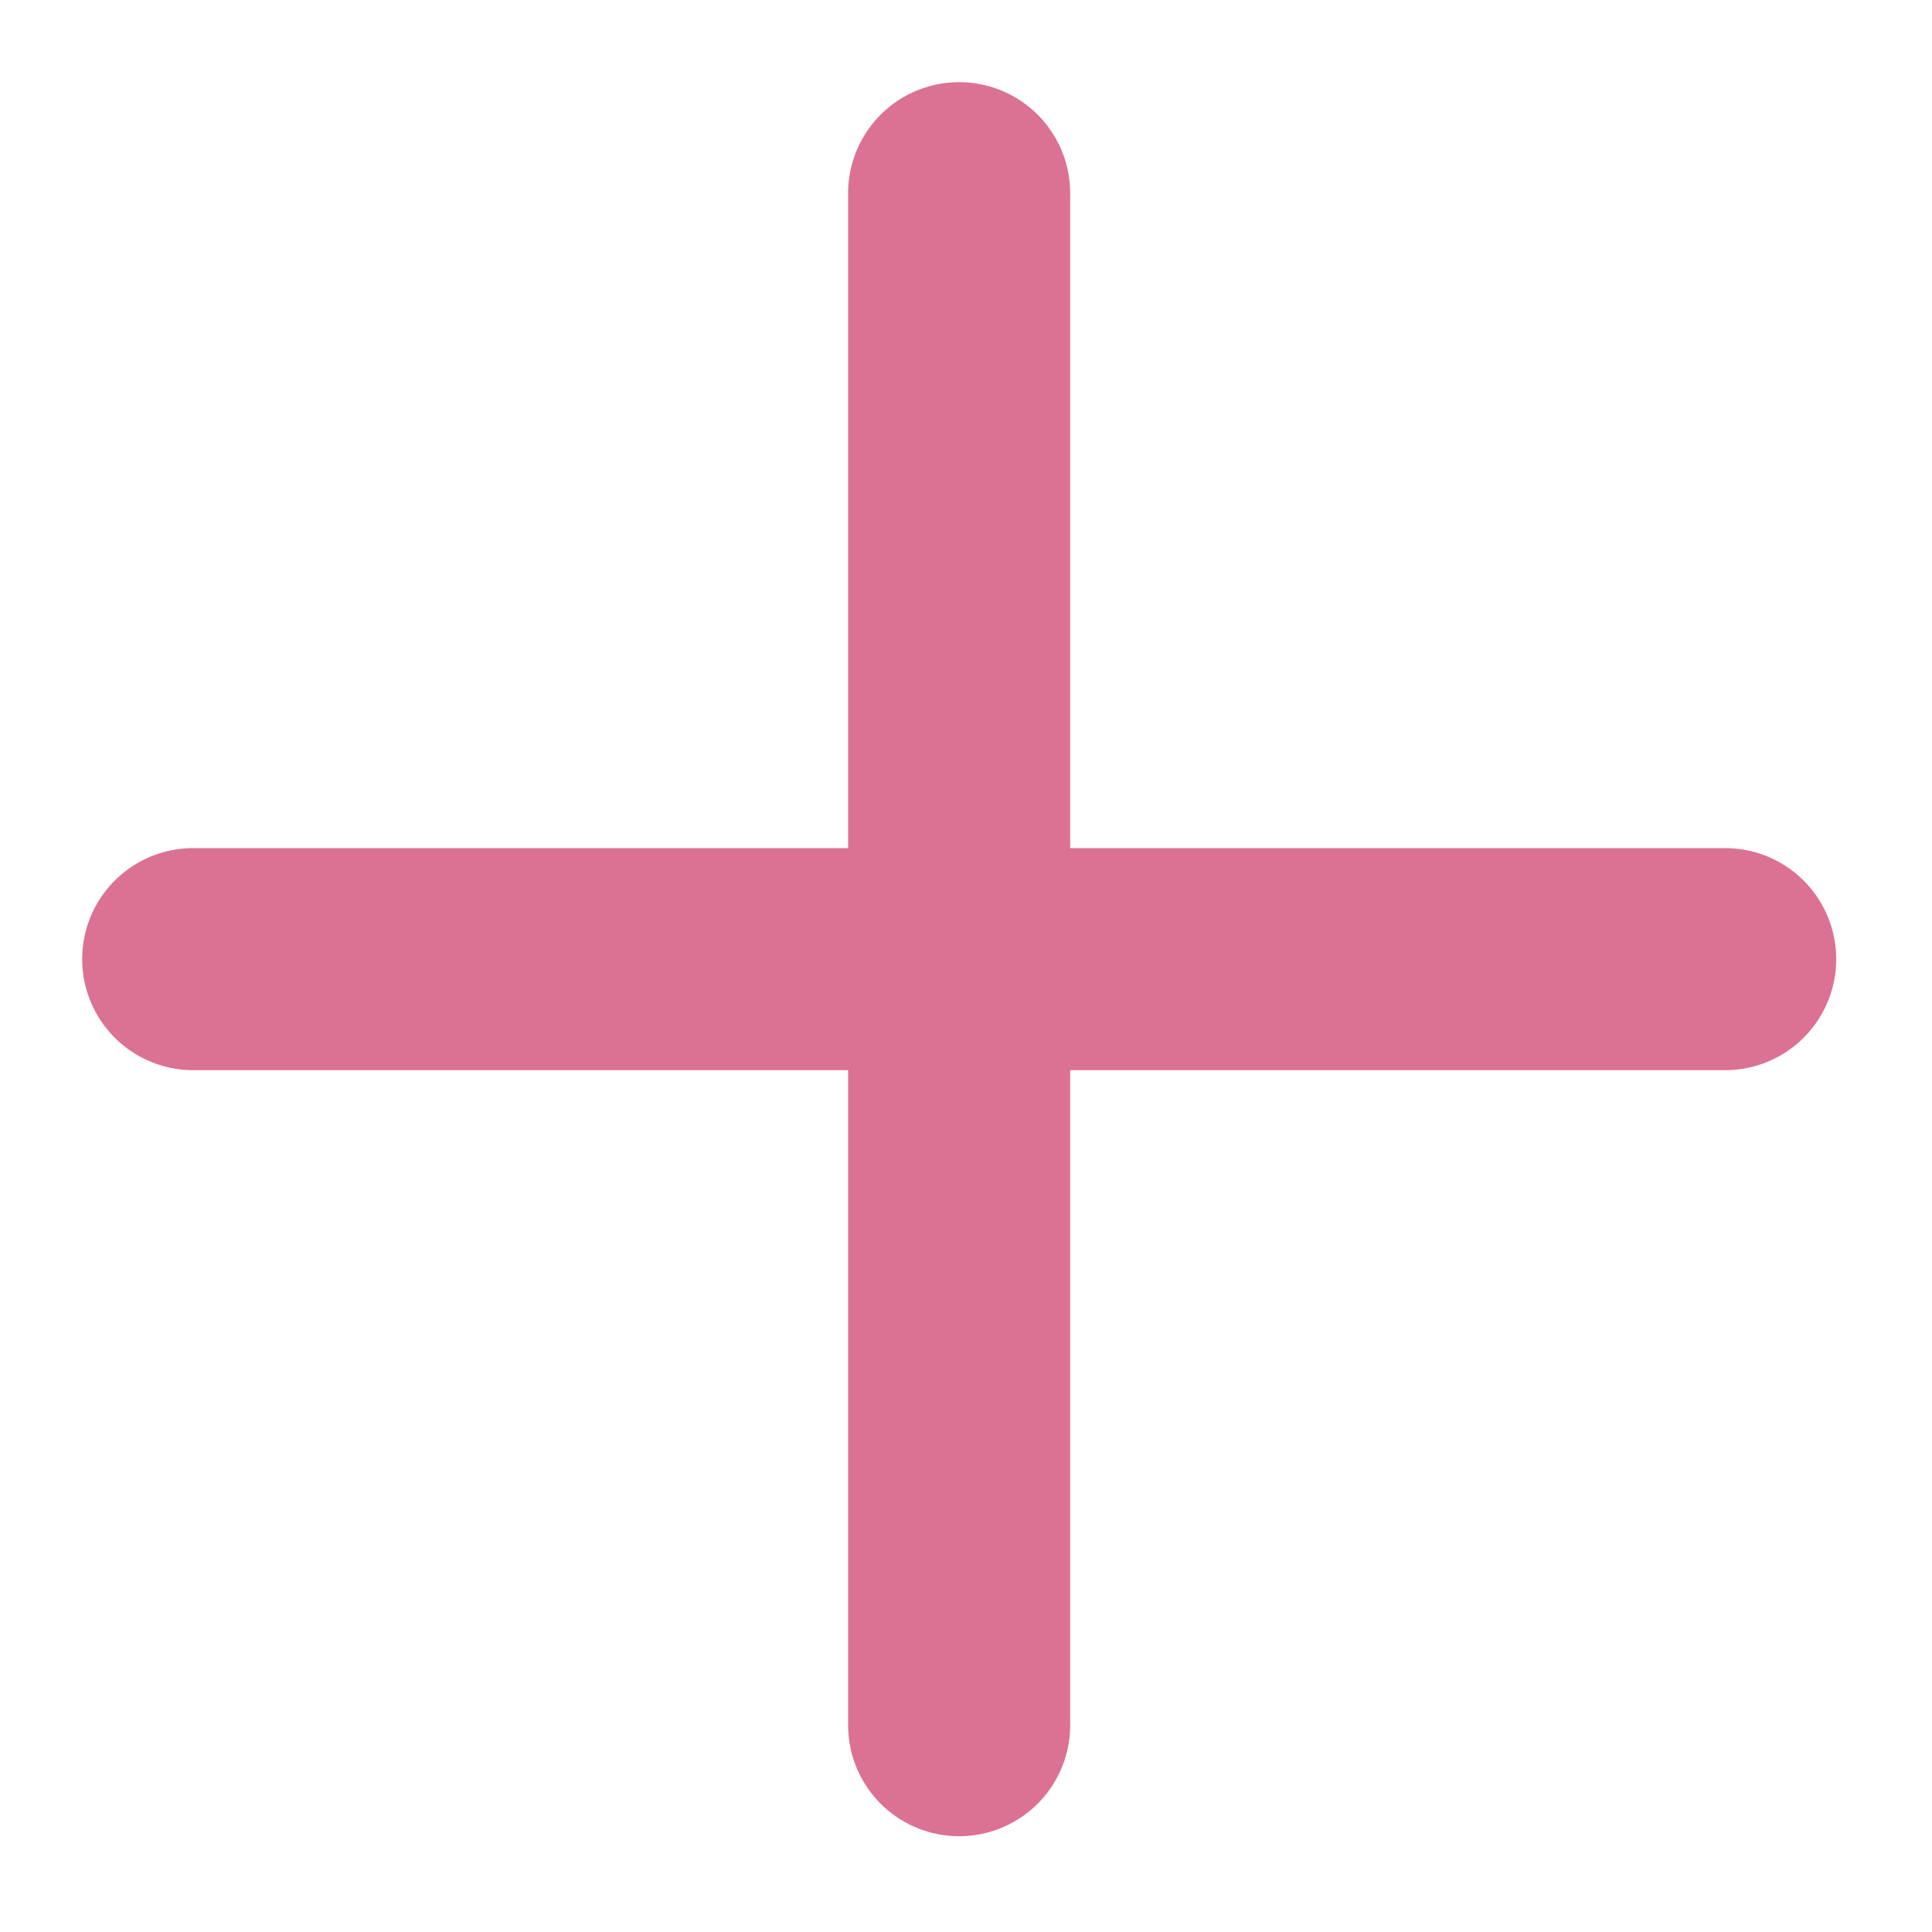
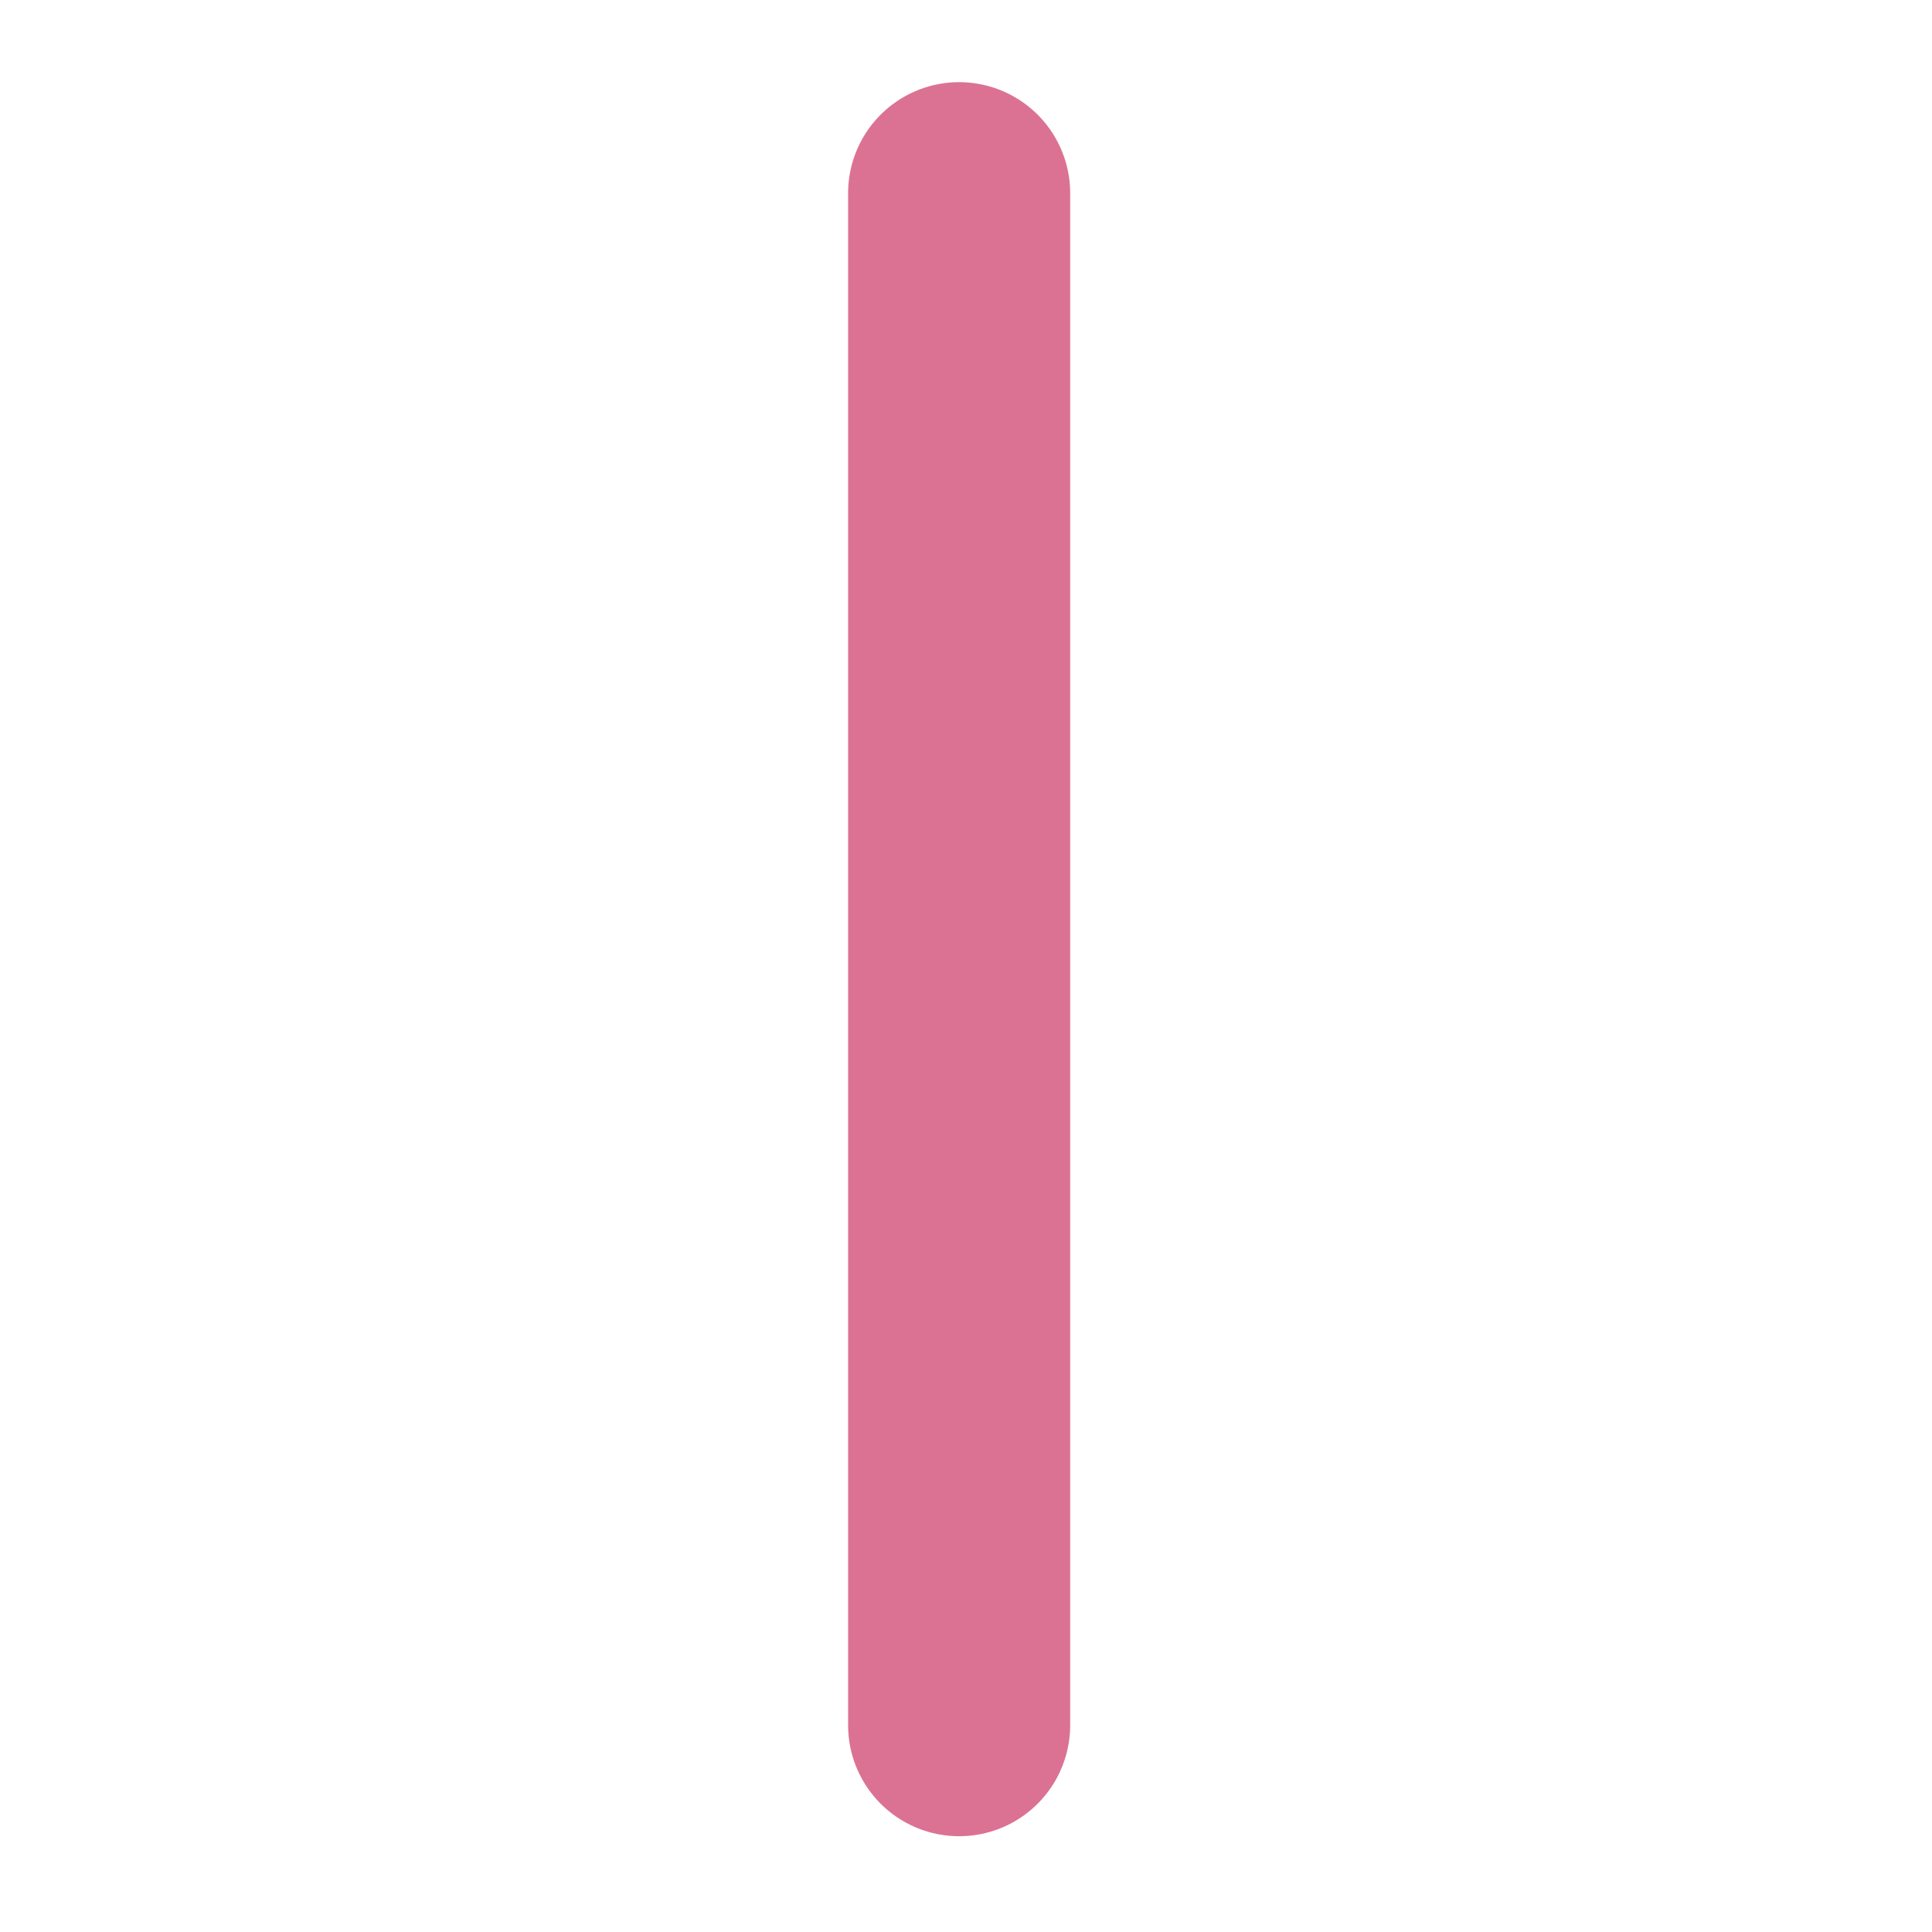
<svg xmlns="http://www.w3.org/2000/svg" width="20" height="20" viewBox="0 0 20 20" fill="none">
  <path d="M9.929 2V17.859" stroke="#DB7294" stroke-width="2.299" stroke-miterlimit="10" stroke-linecap="round" stroke-linejoin="round" />
-   <path d="M2 9.929H17.859" stroke="#DB7294" stroke-width="2.299" stroke-miterlimit="10" stroke-linecap="round" stroke-linejoin="round" />
</svg>